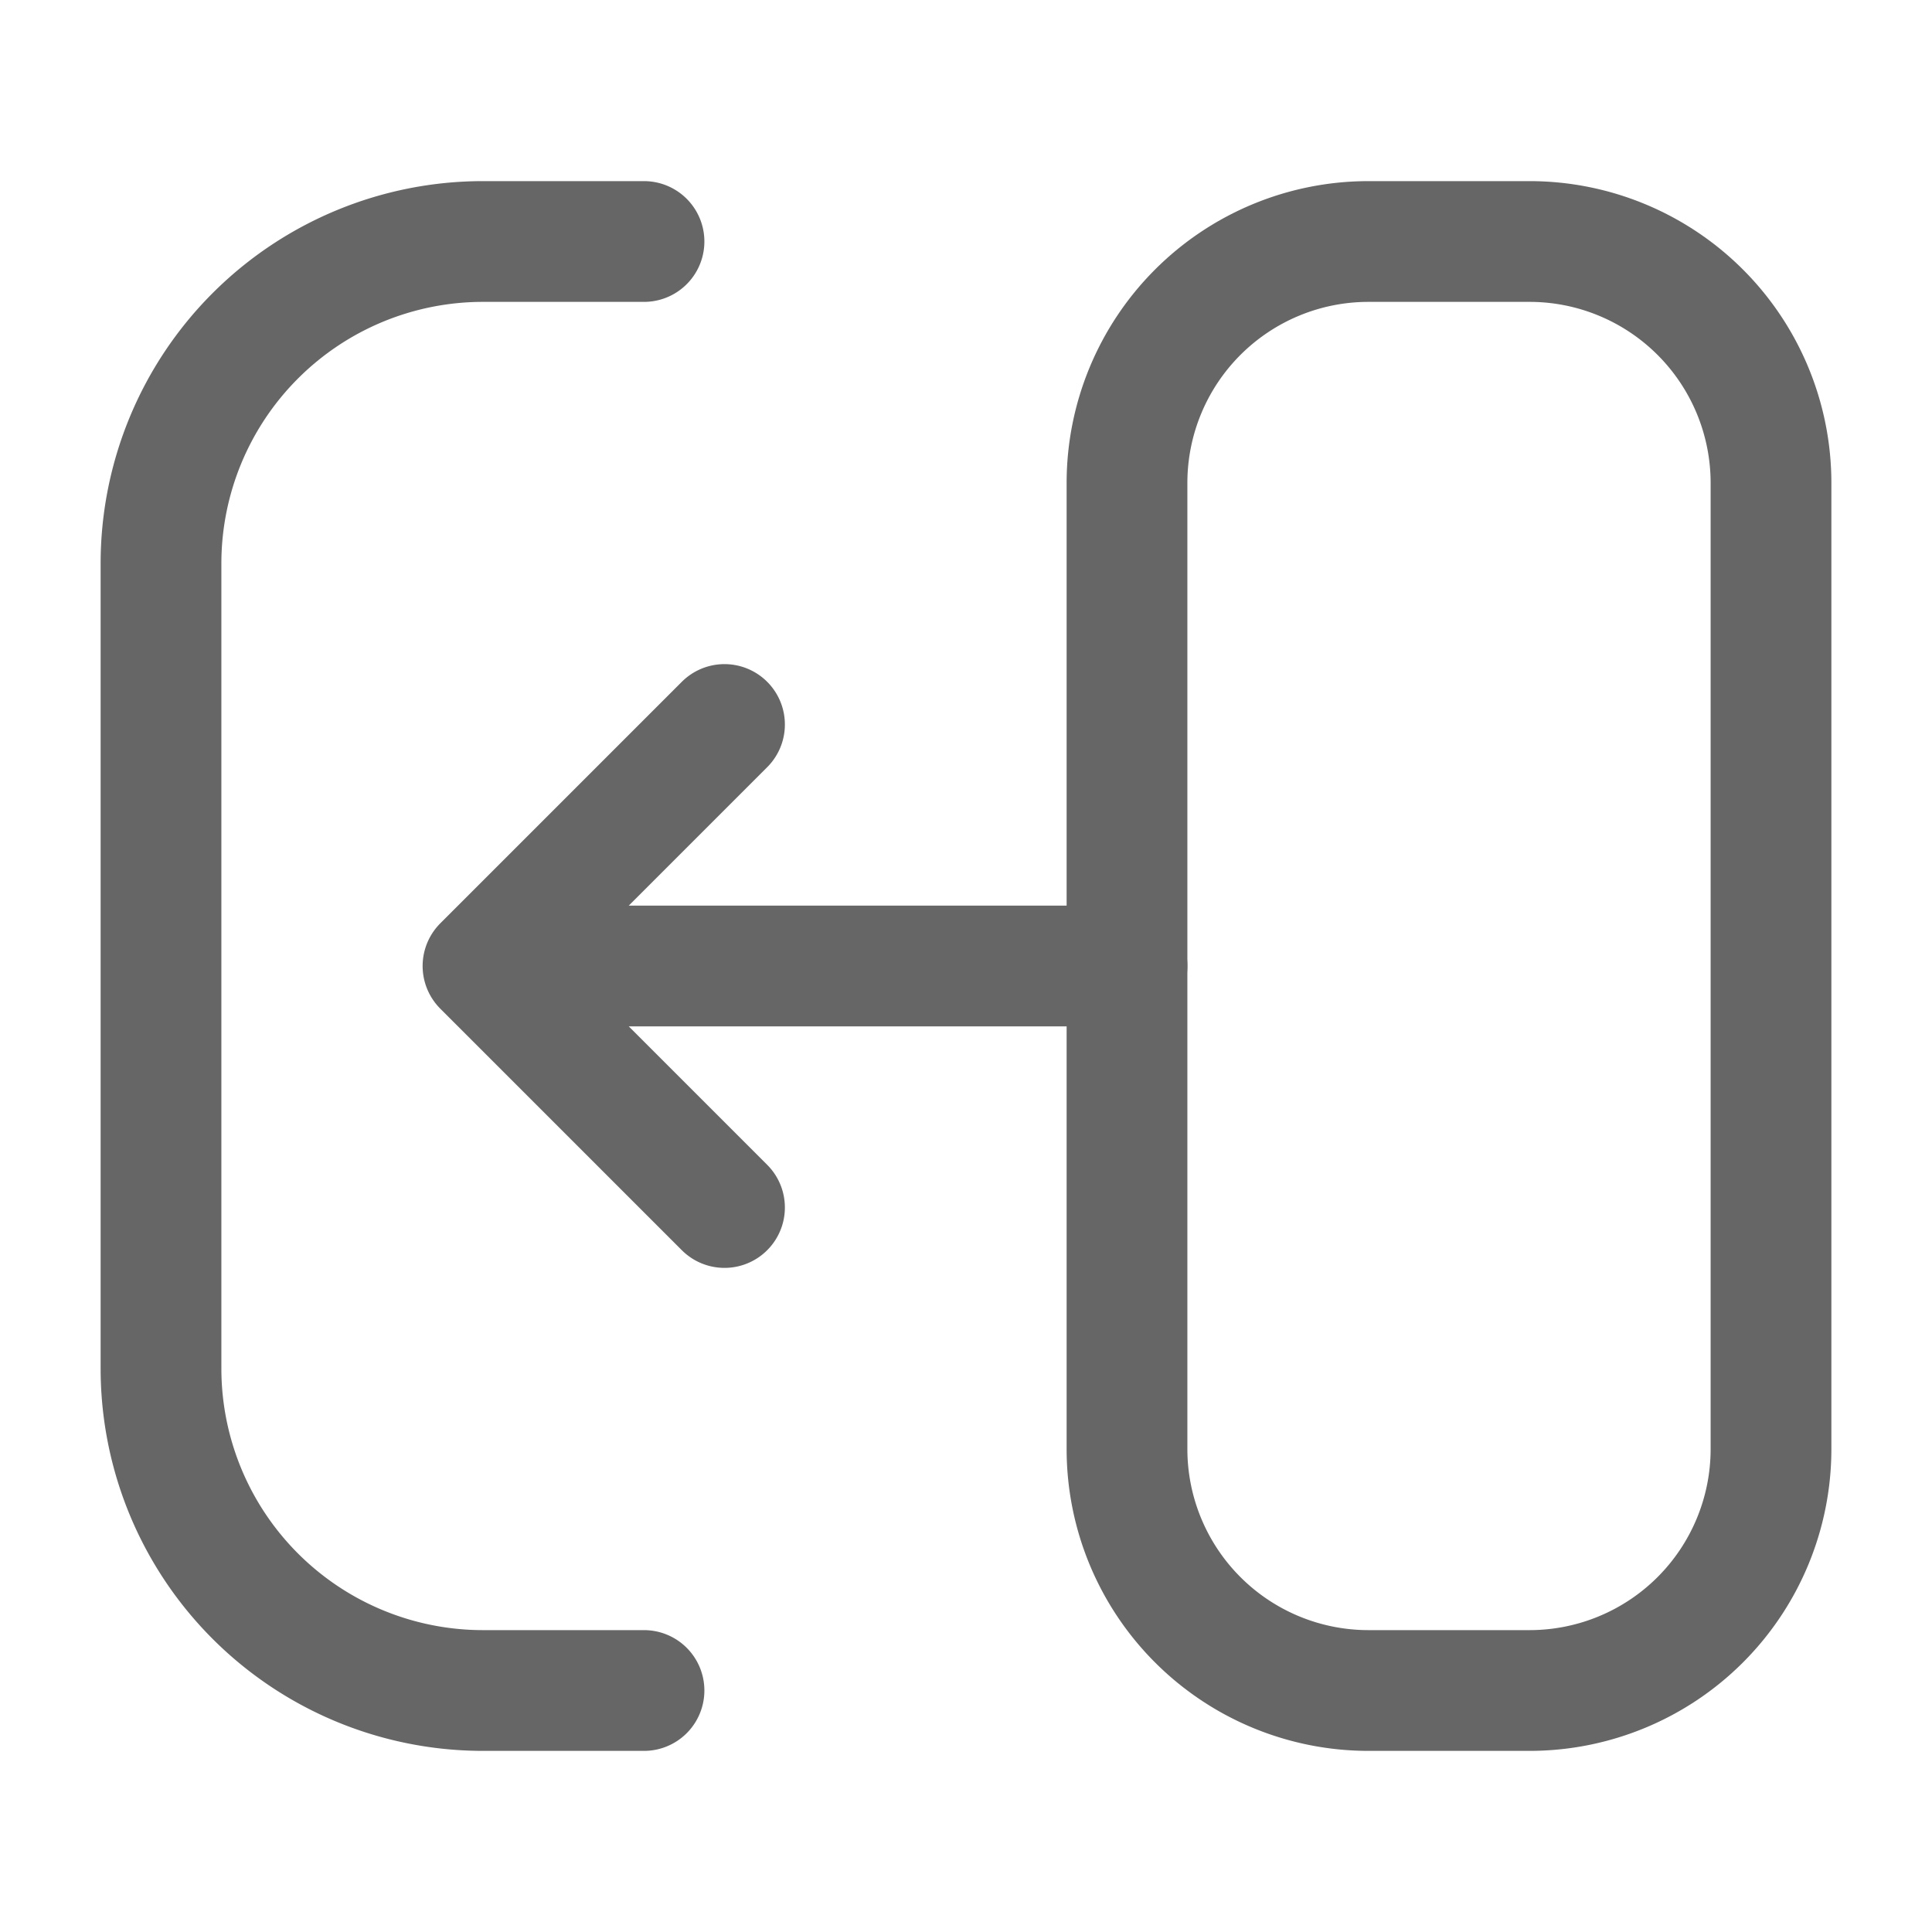
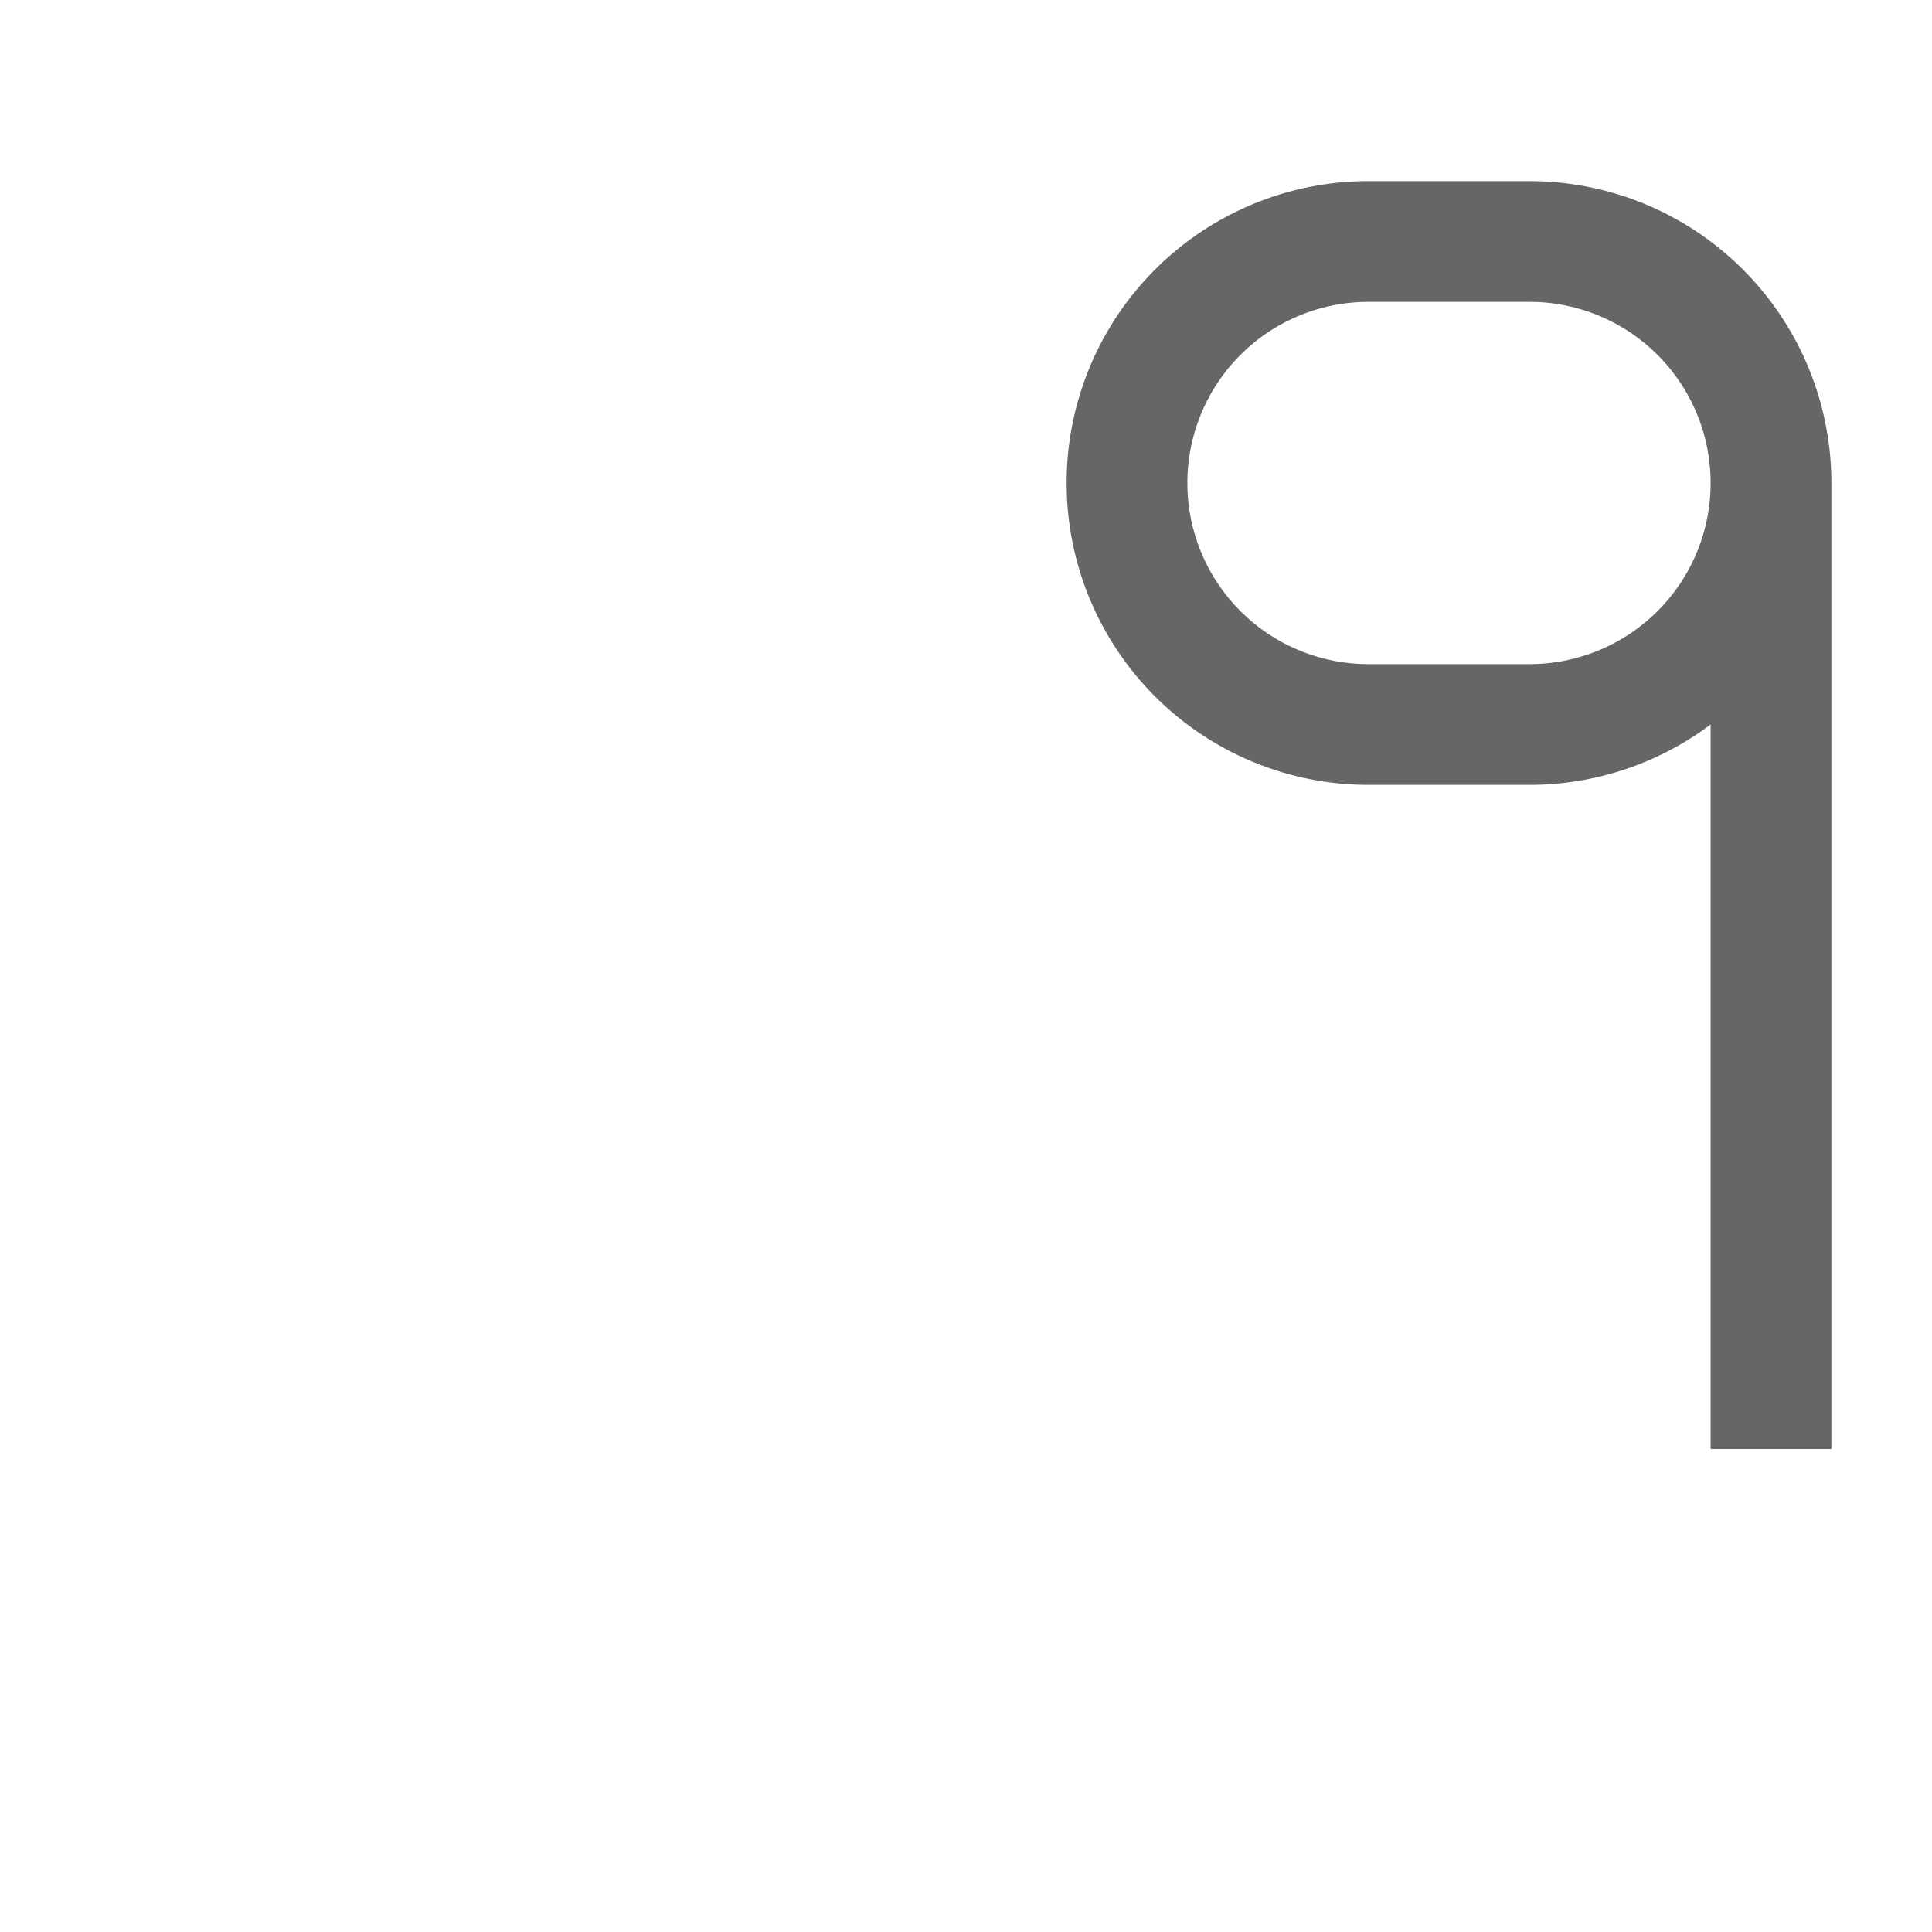
<svg xmlns="http://www.w3.org/2000/svg" width="24px" height="24px" stroke-width="1.5" viewBox="0 0 24 24" fill="none" color="#666">
-   <path d="M22 18V6a3 3 0 00-3-3h-2a3 3 0 00-3 3v12a3 3 0 003 3h2a3 3 0 003-3z" stroke="#666" stroke-width="1.5" />
-   <path d="M8 3H6a4 4 0 00-4 4v10a4 4 0 004 4h2M14 12H6m0 0l3-3m-3 3l3 3" stroke="#666" stroke-width="1.5" stroke-linecap="round" stroke-linejoin="round" />
+   <path d="M22 18V6a3 3 0 00-3-3h-2a3 3 0 00-3 3a3 3 0 003 3h2a3 3 0 003-3z" stroke="#666" stroke-width="1.5" />
</svg>